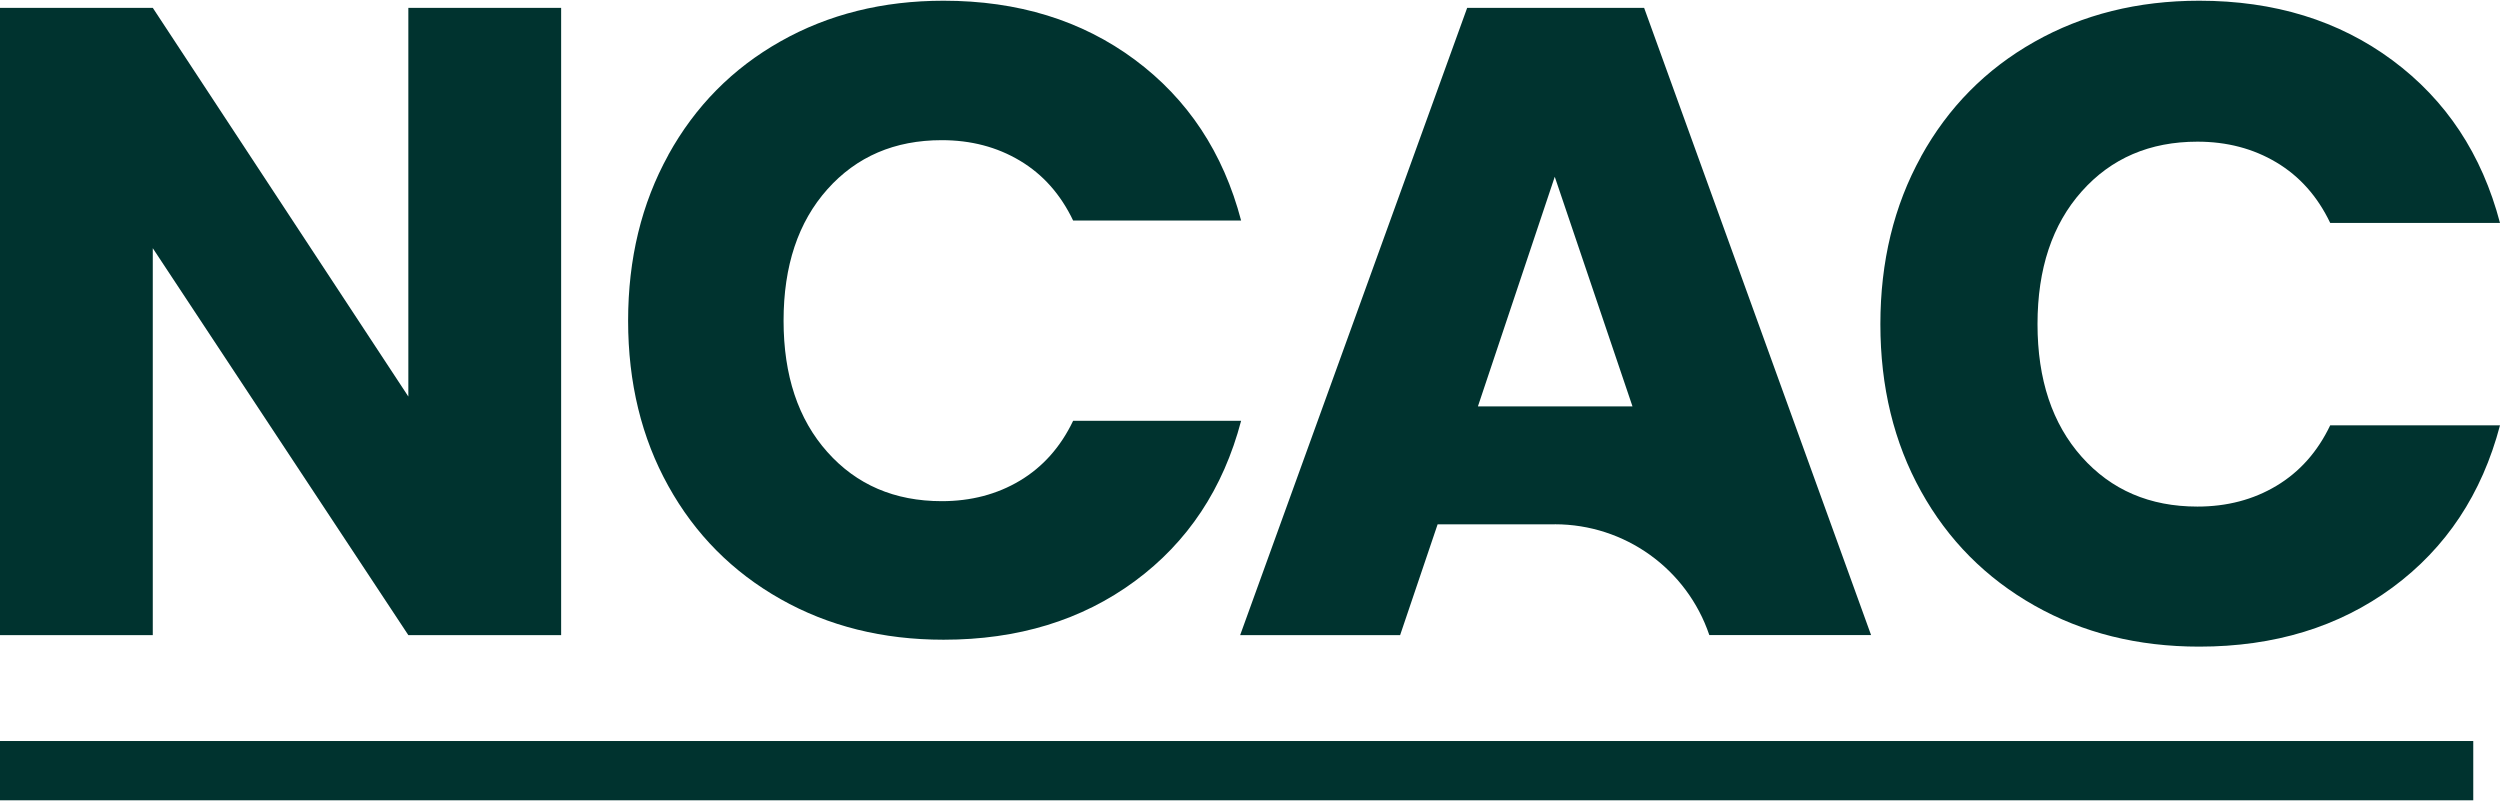
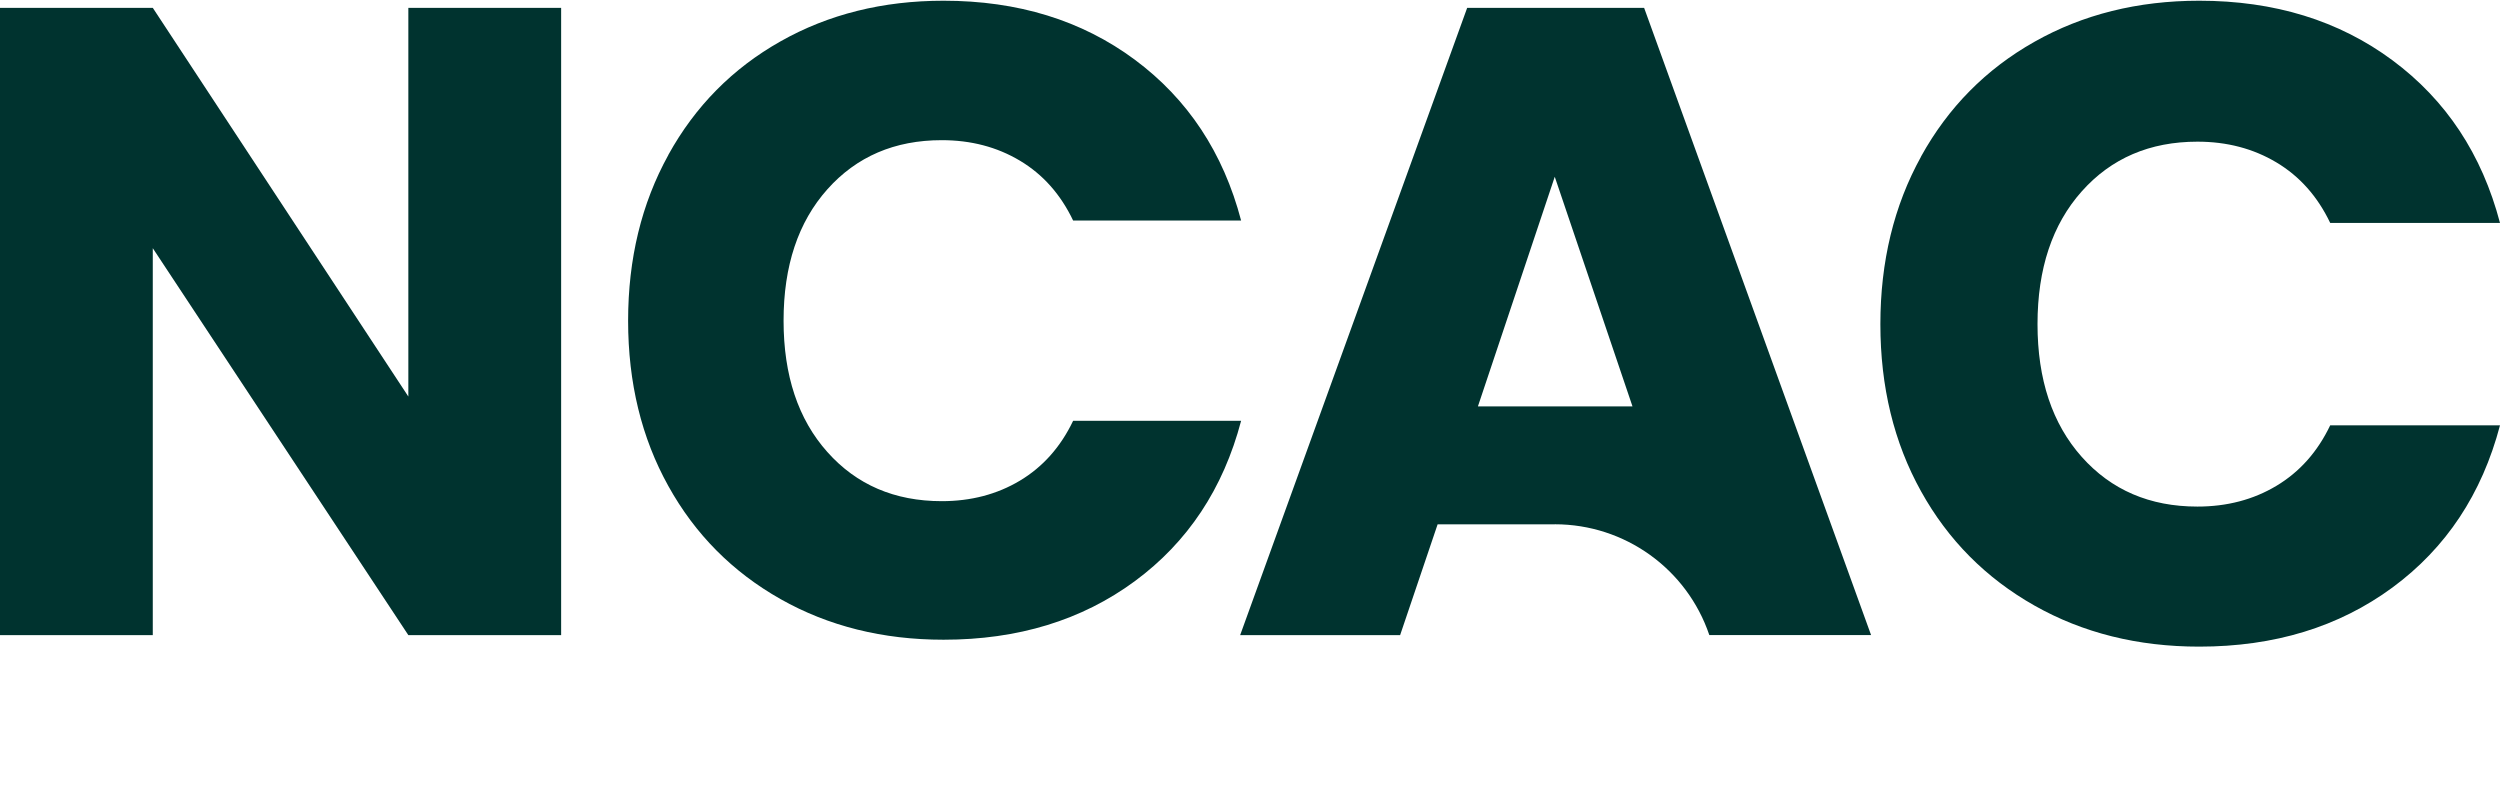
<svg xmlns="http://www.w3.org/2000/svg" width="187" height="60" viewBox="0 0 187 60" fill="none">
  <path d="M143.694 11.707C145.722 8.037 148.546 5.174 152.171 3.129C155.795 1.079 159.908 0.054 164.501 0.054C170.132 0.054 174.95 1.538 178.961 4.513C182.967 7.488 185.65 11.539 187 16.676H174.3C173.353 14.693 172.014 13.186 170.277 12.149C168.541 11.113 166.574 10.597 164.367 10.597C160.81 10.597 157.924 11.835 155.717 14.312C153.51 16.788 152.406 20.099 152.406 24.244C152.406 28.39 153.51 31.701 155.717 34.178C157.924 36.654 160.804 37.892 164.367 37.892C166.574 37.892 168.546 37.376 170.277 36.34C172.009 35.303 173.353 33.797 174.3 31.813H187C185.65 36.945 182.967 40.99 178.961 43.942C174.95 46.895 170.132 48.368 164.501 48.368C159.908 48.368 155.795 47.343 152.171 45.292C148.546 43.242 145.717 40.396 143.694 36.749C141.666 33.102 140.652 28.934 140.652 24.25C140.652 19.567 141.666 15.387 143.694 11.718V11.707Z" fill="#00332F" />
  <path d="M41.973 47.508H30.544L11.428 18.565V47.508H0V0.586H11.428L30.544 29.661V0.586H41.973V47.508Z" fill="#00332F" />
  <path d="M49.993 11.582C51.999 7.952 54.793 5.119 58.379 3.096C61.965 1.068 66.033 0.054 70.577 0.054C76.147 0.054 80.914 1.522 84.882 4.465C88.845 7.408 91.5 11.416 92.836 16.498H80.271C79.334 14.536 78.01 13.045 76.292 12.02C74.573 10.994 72.628 10.485 70.444 10.485C66.925 10.485 64.071 11.709 61.887 14.159C59.703 16.609 58.611 19.884 58.611 23.986C58.611 28.087 59.703 31.363 61.887 33.812C64.071 36.262 66.919 37.487 70.444 37.487C72.628 37.487 74.579 36.977 76.292 35.952C78.004 34.926 79.334 33.436 80.271 31.474H92.836C91.5 36.55 88.845 40.552 84.882 43.473C80.914 46.394 76.147 47.851 70.577 47.851C66.033 47.851 61.965 46.837 58.379 44.809C54.793 42.78 51.994 39.965 49.993 36.356C47.986 32.748 46.983 28.625 46.983 23.991C46.983 19.358 47.986 15.223 49.993 11.593V11.582Z" fill="#00332F" />
  <path d="M116.296 39.222H107.533L104.729 47.508H92.763L109.745 0.586H122.98L139.956 47.502H127.857C126.178 42.547 121.533 39.216 116.301 39.216L116.296 39.222ZM122.11 30.398L116.296 13.222L110.548 30.398H122.11Z" fill="#00332F" />
-   <path d="M185 55.428H0V59.862H185V55.428Z" fill="#00332F" />
</svg>